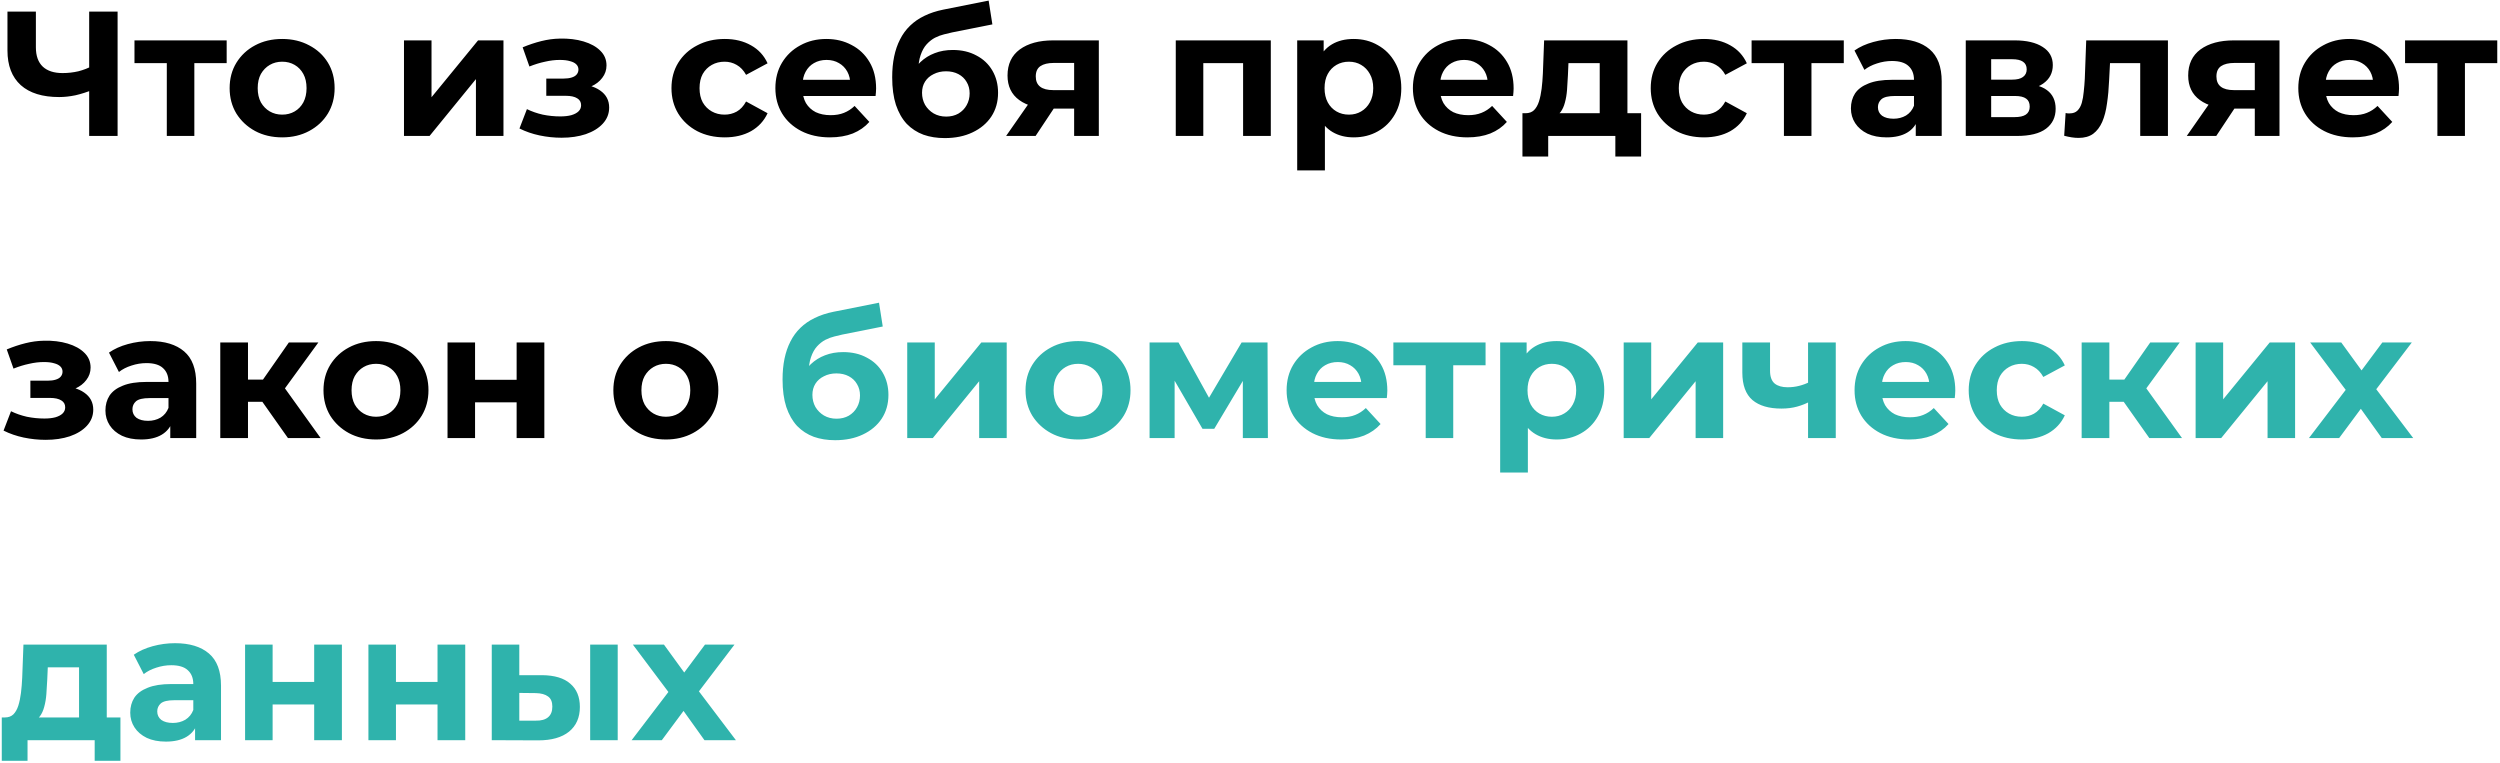
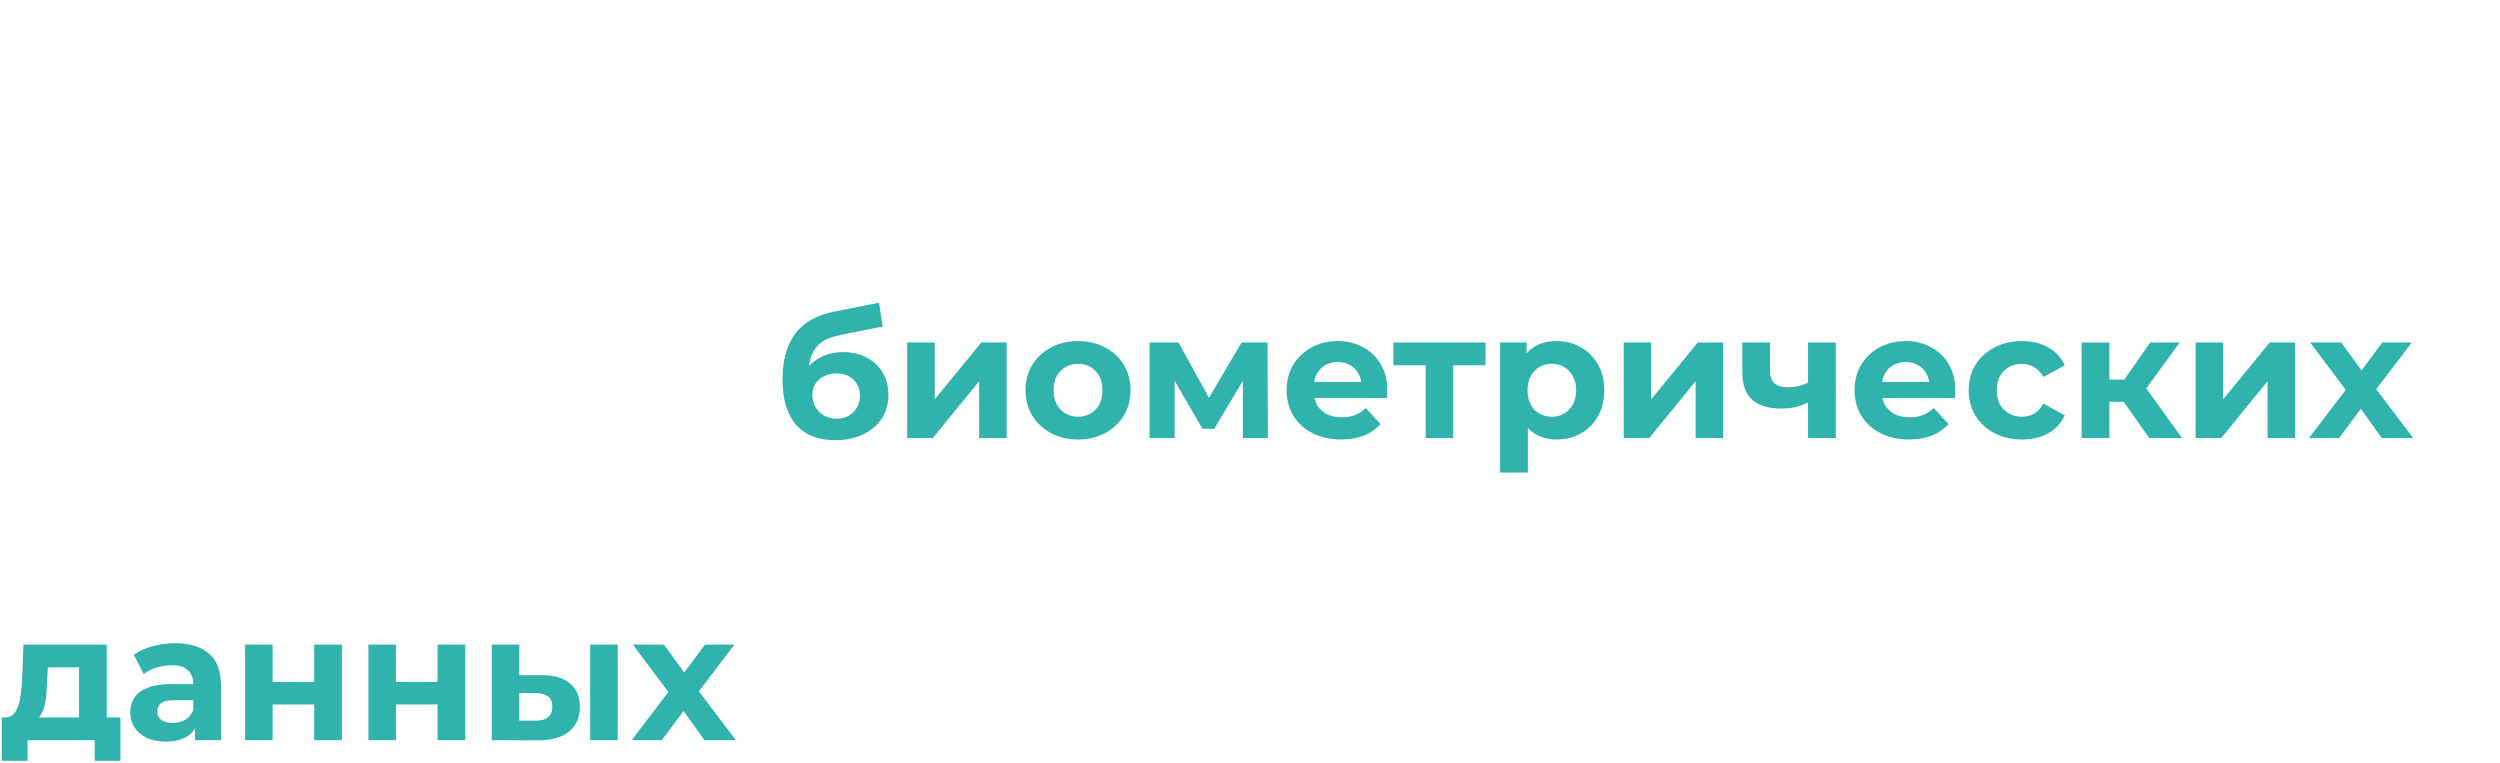
<svg xmlns="http://www.w3.org/2000/svg" width="662" height="202" viewBox="0 0 662 202" fill="none">
-   <path d="M24.695 23.723C23.064 24.382 21.497 24.883 19.991 25.228C18.486 25.542 17.044 25.699 15.664 25.699C11.242 25.699 7.855 24.648 5.503 22.547C3.152 20.415 1.976 17.357 1.976 13.375V3.073H9.502V12.528C9.502 14.786 10.113 16.495 11.336 17.655C12.559 18.784 14.3 19.349 16.558 19.349C18 19.349 19.395 19.192 20.744 18.878C22.092 18.533 23.347 18.047 24.507 17.42L24.695 23.723ZM23.613 36V3.073H31.139V36H23.613ZM44.17 36V15.021L45.816 16.714H35.609V10.693H60.022V16.714H49.815L51.461 15.021V36H44.17ZM74.731 36.376C72.034 36.376 69.635 35.812 67.534 34.683C65.464 33.554 63.818 32.017 62.595 30.073C61.403 28.098 60.807 25.855 60.807 23.347C60.807 20.807 61.403 18.564 62.595 16.62C63.818 14.645 65.464 13.108 67.534 12.011C69.635 10.882 72.034 10.317 74.731 10.317C77.396 10.317 79.779 10.882 81.88 12.011C83.981 13.108 85.628 14.629 86.819 16.573C88.011 18.517 88.607 20.775 88.607 23.347C88.607 25.855 88.011 28.098 86.819 30.073C85.628 32.017 83.981 33.554 81.88 34.683C79.779 35.812 77.396 36.376 74.731 36.376ZM74.731 30.355C75.954 30.355 77.051 30.073 78.023 29.509C78.995 28.944 79.764 28.145 80.328 27.11C80.892 26.044 81.175 24.789 81.175 23.347C81.175 21.873 80.892 20.619 80.328 19.584C79.764 18.549 78.995 17.749 78.023 17.185C77.051 16.62 75.954 16.338 74.731 16.338C73.507 16.338 72.41 16.62 71.438 17.185C70.466 17.749 69.682 18.549 69.086 19.584C68.522 20.619 68.239 21.873 68.239 23.347C68.239 24.789 68.522 26.044 69.086 27.11C69.682 28.145 70.466 28.944 71.438 29.509C72.41 30.073 73.507 30.355 74.731 30.355ZM106.975 36V10.693H114.266V25.746L126.59 10.693H133.317V36H126.026V20.948L113.749 36H106.975ZM148.702 36.47C146.758 36.47 144.813 36.267 142.869 35.859C140.956 35.451 139.184 34.84 137.554 34.024L139.529 28.897C140.815 29.524 142.211 30.011 143.716 30.355C145.252 30.669 146.805 30.826 148.373 30.826C149.501 30.826 150.474 30.716 151.289 30.497C152.136 30.246 152.778 29.901 153.217 29.462C153.657 29.023 153.876 28.49 153.876 27.862C153.876 27.047 153.531 26.436 152.841 26.028C152.151 25.589 151.148 25.369 149.831 25.369H144.657V20.807H149.219C150.066 20.807 150.787 20.713 151.383 20.524C151.979 20.336 152.418 20.07 152.7 19.725C153.014 19.349 153.17 18.909 153.17 18.408C153.17 17.875 152.982 17.42 152.606 17.044C152.23 16.667 151.681 16.385 150.96 16.197C150.238 15.977 149.329 15.868 148.231 15.868C146.977 15.868 145.676 16.024 144.327 16.338C142.979 16.62 141.599 17.044 140.188 17.608L138.4 12.528C140.062 11.838 141.709 11.289 143.339 10.882C144.97 10.474 146.585 10.254 148.184 10.223C150.536 10.16 152.653 10.411 154.535 10.976C156.416 11.54 157.89 12.355 158.956 13.422C160.054 14.488 160.602 15.789 160.602 17.326C160.602 18.549 160.226 19.646 159.474 20.619C158.752 21.591 157.749 22.359 156.463 22.923C155.177 23.456 153.735 23.723 152.136 23.723L152.324 22.265C155.115 22.265 157.31 22.829 158.909 23.958C160.508 25.056 161.308 26.561 161.308 28.474C161.308 30.105 160.744 31.531 159.615 32.754C158.517 33.946 157.012 34.871 155.099 35.53C153.217 36.157 151.085 36.47 148.702 36.47ZM191.917 36.376C189.189 36.376 186.759 35.828 184.626 34.73C182.494 33.601 180.816 32.049 179.593 30.073C178.401 28.098 177.806 25.855 177.806 23.347C177.806 20.807 178.401 18.564 179.593 16.62C180.816 14.645 182.494 13.108 184.626 12.011C186.759 10.882 189.189 10.317 191.917 10.317C194.583 10.317 196.903 10.882 198.879 12.011C200.854 13.108 202.313 14.692 203.253 16.761L197.562 19.819C196.903 18.627 196.072 17.749 195.069 17.185C194.097 16.62 193.03 16.338 191.87 16.338C190.616 16.338 189.487 16.62 188.483 17.185C187.48 17.749 186.68 18.549 186.084 19.584C185.52 20.619 185.238 21.873 185.238 23.347C185.238 24.821 185.52 26.075 186.084 27.11C186.68 28.145 187.48 28.944 188.483 29.509C189.487 30.073 190.616 30.355 191.87 30.355C193.03 30.355 194.097 30.089 195.069 29.556C196.072 28.991 196.903 28.098 197.562 26.875L203.253 29.979C202.313 32.017 200.854 33.601 198.879 34.73C196.903 35.828 194.583 36.376 191.917 36.376ZM219.762 36.376C216.877 36.376 214.337 35.812 212.142 34.683C209.978 33.554 208.3 32.017 207.109 30.073C205.917 28.098 205.321 25.855 205.321 23.347C205.321 20.807 205.901 18.564 207.062 16.62C208.253 14.645 209.868 13.108 211.907 12.011C213.945 10.882 216.25 10.317 218.821 10.317C221.298 10.317 223.525 10.85 225.501 11.916C227.508 12.951 229.091 14.457 230.251 16.432C231.412 18.376 231.992 20.713 231.992 23.441C231.992 23.723 231.976 24.052 231.945 24.429C231.913 24.773 231.882 25.103 231.851 25.416H211.295V21.136H227.994L225.171 22.406C225.171 21.089 224.905 19.944 224.372 18.972C223.839 18 223.102 17.247 222.161 16.714C221.22 16.15 220.123 15.868 218.868 15.868C217.614 15.868 216.501 16.15 215.528 16.714C214.588 17.247 213.851 18.016 213.318 19.019C212.785 19.991 212.518 21.152 212.518 22.5V23.629C212.518 25.009 212.816 26.232 213.412 27.298C214.039 28.333 214.901 29.132 215.999 29.697C217.128 30.23 218.445 30.497 219.95 30.497C221.298 30.497 222.474 30.293 223.478 29.885C224.513 29.477 225.454 28.866 226.3 28.05L230.204 32.284C229.044 33.601 227.586 34.62 225.83 35.342C224.074 36.031 222.051 36.376 219.762 36.376ZM250.176 36.565C248.106 36.565 246.225 36.267 244.531 35.671C242.838 35.044 241.364 34.087 240.11 32.801C238.887 31.484 237.93 29.807 237.24 27.768C236.582 25.73 236.252 23.3 236.252 20.477C236.252 18.47 236.425 16.636 236.77 14.974C237.115 13.312 237.632 11.807 238.322 10.458C239.012 9.078 239.89 7.871 240.956 6.836C242.054 5.77 243.324 4.892 244.766 4.202C246.24 3.481 247.902 2.932 249.752 2.556L261.794 0.157L262.782 6.46L252.151 8.577C251.524 8.702 250.803 8.875 249.988 9.094C249.204 9.282 248.404 9.58 247.589 9.988C246.805 10.396 246.068 10.976 245.378 11.728C244.719 12.45 244.186 13.406 243.779 14.598C243.371 15.758 243.167 17.2 243.167 18.925C243.167 19.458 243.183 19.866 243.214 20.148C243.277 20.43 243.324 20.728 243.355 21.042C243.418 21.355 243.449 21.841 243.449 22.5L241.097 20.195C241.787 18.721 242.665 17.467 243.732 16.432C244.829 15.397 246.083 14.613 247.495 14.08C248.937 13.516 250.536 13.233 252.293 13.233C254.676 13.233 256.761 13.72 258.549 14.692C260.367 15.632 261.779 16.965 262.782 18.69C263.786 20.415 264.287 22.375 264.287 24.57C264.287 26.953 263.691 29.054 262.5 30.873C261.308 32.66 259.646 34.056 257.514 35.059C255.413 36.063 252.967 36.565 250.176 36.565ZM250.552 30.873C251.775 30.873 252.857 30.606 253.798 30.073C254.739 29.509 255.46 28.772 255.961 27.862C256.495 26.922 256.761 25.871 256.761 24.711C256.761 23.582 256.495 22.578 255.961 21.7C255.46 20.822 254.739 20.132 253.798 19.631C252.857 19.129 251.759 18.878 250.505 18.878C249.282 18.878 248.185 19.129 247.212 19.631C246.24 20.101 245.488 20.76 244.955 21.606C244.421 22.453 244.155 23.441 244.155 24.57C244.155 25.73 244.421 26.796 244.955 27.768C245.519 28.709 246.272 29.462 247.212 30.026C248.185 30.591 249.298 30.873 250.552 30.873ZM284.431 36V27.58L285.466 28.756H278.458C274.82 28.756 271.966 28.003 269.897 26.498C267.827 24.993 266.792 22.829 266.792 20.007C266.792 16.997 267.874 14.692 270.038 13.092C272.233 11.493 275.181 10.693 278.881 10.693H290.97V36H284.431ZM266.416 36L273.142 26.357H280.621L274.224 36H266.416ZM284.431 25.322V14.786L285.466 16.667H279.022C277.517 16.667 276.341 16.95 275.494 17.514C274.679 18.078 274.271 18.988 274.271 20.242C274.271 22.657 275.823 23.864 278.928 23.864H285.466L284.431 25.322ZM311.344 36V10.693H336.509V36H329.171V15.068L330.817 16.714H316.988L318.634 15.068V36H311.344ZM358.456 36.376C356.323 36.376 354.457 35.906 352.858 34.965C351.259 34.024 350.004 32.598 349.095 30.685C348.217 28.74 347.778 26.294 347.778 23.347C347.778 20.368 348.201 17.922 349.048 16.009C349.895 14.096 351.118 12.669 352.717 11.728C354.316 10.787 356.229 10.317 358.456 10.317C360.839 10.317 362.971 10.866 364.853 11.963C366.766 13.03 368.271 14.535 369.368 16.479C370.497 18.423 371.062 20.713 371.062 23.347C371.062 26.012 370.497 28.317 369.368 30.261C368.271 32.206 366.766 33.711 364.853 34.777C362.971 35.843 360.839 36.376 358.456 36.376ZM343.497 45.125V10.693H350.506V15.868L350.365 23.394L350.835 30.873V45.125H343.497ZM357.186 30.355C358.409 30.355 359.49 30.073 360.431 29.509C361.403 28.944 362.172 28.145 362.736 27.11C363.332 26.044 363.63 24.789 363.63 23.347C363.63 21.873 363.332 20.619 362.736 19.584C362.172 18.549 361.403 17.749 360.431 17.185C359.49 16.62 358.409 16.338 357.186 16.338C355.963 16.338 354.865 16.62 353.893 17.185C352.921 17.749 352.152 18.549 351.588 19.584C351.024 20.619 350.741 21.873 350.741 23.347C350.741 24.789 351.024 26.044 351.588 27.11C352.152 28.145 352.921 28.944 353.893 29.509C354.865 30.073 355.963 30.355 357.186 30.355ZM388.576 36.376C385.691 36.376 383.151 35.812 380.956 34.683C378.792 33.554 377.114 32.017 375.923 30.073C374.731 28.098 374.135 25.855 374.135 23.347C374.135 20.807 374.715 18.564 375.876 16.62C377.067 14.645 378.682 13.108 380.72 12.011C382.759 10.882 385.064 10.317 387.635 10.317C390.112 10.317 392.339 10.85 394.315 11.916C396.321 12.951 397.905 14.457 399.065 16.432C400.226 18.376 400.806 20.713 400.806 23.441C400.806 23.723 400.79 24.052 400.759 24.429C400.727 24.773 400.696 25.103 400.665 25.416H380.109V21.136H396.808L393.985 22.406C393.985 21.089 393.719 19.944 393.186 18.972C392.653 18 391.916 17.247 390.975 16.714C390.034 16.15 388.936 15.868 387.682 15.868C386.428 15.868 385.315 16.15 384.342 16.714C383.402 17.247 382.665 18.016 382.132 19.019C381.599 19.991 381.332 21.152 381.332 22.5V23.629C381.332 25.009 381.63 26.232 382.226 27.298C382.853 28.333 383.715 29.132 384.813 29.697C385.942 30.23 387.259 30.497 388.764 30.497C390.112 30.497 391.288 30.293 392.292 29.885C393.327 29.477 394.267 28.866 395.114 28.05L399.018 32.284C397.858 33.601 396.4 34.62 394.644 35.342C392.888 36.031 390.865 36.376 388.576 36.376ZM423.605 32.707V16.714H415.326L415.185 19.96C415.122 21.308 415.044 22.594 414.95 23.817C414.856 25.04 414.668 26.153 414.386 27.157C414.135 28.129 413.758 28.96 413.257 29.65C412.755 30.308 412.081 30.763 411.234 31.014L403.99 29.979C404.899 29.979 405.636 29.713 406.201 29.18C406.765 28.615 407.204 27.847 407.518 26.875C407.832 25.871 408.067 24.742 408.224 23.488C408.38 22.202 408.49 20.854 408.553 19.442L408.882 10.693H430.943V32.707H423.605ZM403.143 41.456V29.979H434.565V41.456H427.744V36H409.964V41.456H403.143ZM451.225 36.376C448.496 36.376 446.066 35.828 443.934 34.73C441.801 33.601 440.124 32.049 438.901 30.073C437.709 28.098 437.113 25.855 437.113 23.347C437.113 20.807 437.709 18.564 438.901 16.62C440.124 14.645 441.801 13.108 443.934 12.011C446.066 10.882 448.496 10.317 451.225 10.317C453.89 10.317 456.211 10.882 458.186 12.011C460.162 13.108 461.62 14.692 462.561 16.761L456.869 19.819C456.211 18.627 455.38 17.749 454.376 17.185C453.404 16.62 452.338 16.338 451.178 16.338C449.923 16.338 448.794 16.62 447.791 17.185C446.787 17.749 445.988 18.549 445.392 19.584C444.827 20.619 444.545 21.873 444.545 23.347C444.545 24.821 444.827 26.075 445.392 27.11C445.988 28.145 446.787 28.944 447.791 29.509C448.794 30.073 449.923 30.355 451.178 30.355C452.338 30.355 453.404 30.089 454.376 29.556C455.38 28.991 456.211 28.098 456.869 26.875L462.561 29.979C461.62 32.017 460.162 33.601 458.186 34.73C456.211 35.828 453.89 36.376 451.225 36.376ZM472.383 36V15.021L474.03 16.714H463.822V10.693H488.235V16.714H478.028L479.674 15.021V36H472.383ZM507.293 36V31.061L506.823 29.979V21.136C506.823 19.568 506.337 18.345 505.364 17.467C504.424 16.589 502.965 16.15 500.99 16.15C499.641 16.15 498.309 16.369 496.992 16.808C495.706 17.216 494.608 17.78 493.699 18.502L491.065 13.375C492.445 12.402 494.107 11.65 496.051 11.117C497.995 10.584 499.971 10.317 501.978 10.317C505.835 10.317 508.83 11.226 510.962 13.045C513.094 14.864 514.161 17.702 514.161 21.559V36H507.293ZM499.579 36.376C497.603 36.376 495.91 36.047 494.499 35.389C493.087 34.699 492.006 33.773 491.253 32.613C490.5 31.453 490.124 30.152 490.124 28.709C490.124 27.204 490.485 25.887 491.206 24.758C491.959 23.629 493.135 22.751 494.734 22.124C496.333 21.465 498.418 21.136 500.99 21.136H507.716V25.416H501.79C500.065 25.416 498.873 25.699 498.215 26.263C497.587 26.828 497.274 27.533 497.274 28.38C497.274 29.321 497.634 30.073 498.356 30.638C499.108 31.171 500.128 31.437 501.413 31.437C502.636 31.437 503.734 31.155 504.706 30.591C505.678 29.995 506.384 29.132 506.823 28.003L507.952 31.39C507.418 33.021 506.446 34.26 505.035 35.106C503.624 35.953 501.805 36.376 499.579 36.376ZM520.535 36V10.693H533.471C536.638 10.693 539.115 11.274 540.903 12.434C542.69 13.563 543.584 15.162 543.584 17.232C543.584 19.301 542.737 20.932 541.044 22.124C539.382 23.284 537.171 23.864 534.411 23.864L535.164 22.171C538.237 22.171 540.526 22.735 542.031 23.864C543.568 24.993 544.336 26.639 544.336 28.803C544.336 31.03 543.49 32.786 541.796 34.071C540.103 35.357 537.516 36 534.035 36H520.535ZM527.261 31.014H533.423C534.772 31.014 535.775 30.794 536.434 30.355C537.124 29.885 537.469 29.18 537.469 28.239C537.469 27.267 537.155 26.561 536.528 26.122C535.901 25.652 534.913 25.416 533.565 25.416H527.261V31.014ZM527.261 21.089H532.812C534.098 21.089 535.054 20.854 535.681 20.383C536.34 19.913 536.669 19.239 536.669 18.361C536.669 17.451 536.34 16.777 535.681 16.338C535.054 15.899 534.098 15.68 532.812 15.68H527.261V21.089ZM546.598 35.953L546.974 29.932C547.162 29.963 547.35 29.995 547.538 30.026C547.726 30.026 547.899 30.026 548.056 30.026C548.934 30.026 549.624 29.775 550.125 29.273C550.627 28.772 551.003 28.098 551.254 27.251C551.505 26.373 551.678 25.385 551.772 24.288C551.897 23.19 551.991 22.045 552.054 20.854L552.43 10.693H574.068V36H566.73V14.927L568.376 16.714H557.275L558.827 14.833L558.498 21.183C558.404 23.441 558.216 25.511 557.934 27.392C557.683 29.273 557.26 30.904 556.664 32.284C556.068 33.632 555.268 34.683 554.265 35.435C553.261 36.157 551.976 36.517 550.408 36.517C549.843 36.517 549.247 36.47 548.62 36.376C547.993 36.282 547.319 36.141 546.598 35.953ZM597.07 36V27.58L598.105 28.756H591.096C587.459 28.756 584.605 28.003 582.535 26.498C580.466 24.993 579.431 22.829 579.431 20.007C579.431 16.997 580.513 14.692 582.677 13.092C584.872 11.493 587.819 10.693 591.52 10.693H603.609V36H597.07ZM579.055 36L585.781 26.357H593.26L586.863 36H579.055ZM597.07 25.322V14.786L598.105 16.667H591.661C590.156 16.667 588.98 16.95 588.133 17.514C587.318 18.078 586.91 18.988 586.91 20.242C586.91 22.657 588.462 23.864 591.567 23.864H598.105L597.07 25.322ZM623.032 36.376C620.147 36.376 617.607 35.812 615.412 34.683C613.248 33.554 611.57 32.017 610.379 30.073C609.187 28.098 608.591 25.855 608.591 23.347C608.591 20.807 609.171 18.564 610.332 16.62C611.523 14.645 613.138 13.108 615.177 12.011C617.215 10.882 619.52 10.317 622.091 10.317C624.569 10.317 626.795 10.85 628.771 11.916C630.778 12.951 632.361 14.457 633.522 16.432C634.682 18.376 635.262 20.713 635.262 23.441C635.262 23.723 635.246 24.052 635.215 24.429C635.184 24.773 635.152 25.103 635.121 25.416H614.565V21.136H631.264L628.441 22.406C628.441 21.089 628.175 19.944 627.642 18.972C627.109 18 626.372 17.247 625.431 16.714C624.49 16.15 623.393 15.868 622.138 15.868C620.884 15.868 619.771 16.15 618.799 16.714C617.858 17.247 617.121 18.016 616.588 19.019C616.055 19.991 615.788 21.152 615.788 22.5V23.629C615.788 25.009 616.086 26.232 616.682 27.298C617.309 28.333 618.171 29.132 619.269 29.697C620.398 30.23 621.715 30.497 623.22 30.497C624.569 30.497 625.745 30.293 626.748 29.885C627.783 29.477 628.724 28.866 629.57 28.05L633.475 32.284C632.314 33.601 630.856 34.62 629.1 35.342C627.344 36.031 625.321 36.376 623.032 36.376ZM645.423 36V15.021L647.07 16.714H636.862V10.693H661.275V16.714H651.068L652.714 15.021V36H645.423ZM12.089 116.47C10.145 116.47 8.2 116.267 6.256 115.859C4.343 115.451 2.571 114.84 0.941 114.024L2.916 108.897C4.202 109.524 5.598 110.01 7.103 110.355C8.639 110.669 10.192 110.826 11.76 110.826C12.889 110.826 13.861 110.716 14.676 110.497C15.523 110.246 16.166 109.901 16.605 109.462C17.044 109.023 17.263 108.49 17.263 107.862C17.263 107.047 16.918 106.436 16.228 106.028C15.538 105.589 14.535 105.369 13.218 105.369H8.044V100.807H12.606C13.453 100.807 14.174 100.713 14.77 100.524C15.366 100.336 15.805 100.07 16.087 99.725C16.401 99.349 16.558 98.909 16.558 98.408C16.558 97.875 16.369 97.42 15.993 97.044C15.617 96.667 15.068 96.385 14.347 96.197C13.625 95.977 12.716 95.868 11.618 95.868C10.364 95.868 9.063 96.024 7.714 96.338C6.366 96.62 4.986 97.044 3.575 97.608L1.787 92.528C3.449 91.838 5.096 91.289 6.726 90.882C8.357 90.474 9.972 90.254 11.571 90.223C13.923 90.16 16.04 90.411 17.922 90.976C19.803 91.54 21.277 92.355 22.343 93.422C23.441 94.488 23.989 95.789 23.989 97.326C23.989 98.549 23.613 99.646 22.861 100.618C22.139 101.591 21.136 102.359 19.85 102.923C18.564 103.456 17.122 103.723 15.523 103.723L15.711 102.265C18.502 102.265 20.697 102.829 22.296 103.958C23.895 105.056 24.695 106.561 24.695 108.474C24.695 110.105 24.131 111.531 23.002 112.754C21.904 113.946 20.399 114.871 18.486 115.53C16.605 116.157 14.472 116.47 12.089 116.47ZM45.087 116V111.061L44.617 109.979V101.136C44.617 99.568 44.131 98.345 43.159 97.467C42.218 96.589 40.76 96.15 38.784 96.15C37.436 96.15 36.103 96.369 34.786 96.808C33.5 97.216 32.403 97.781 31.493 98.502L28.859 93.375C30.239 92.403 31.901 91.65 33.845 91.117C35.789 90.584 37.765 90.317 39.772 90.317C43.629 90.317 46.624 91.227 48.756 93.045C50.889 94.864 51.955 97.702 51.955 101.559V116H45.087ZM37.373 116.376C35.397 116.376 33.704 116.047 32.293 115.389C30.882 114.699 29.8 113.774 29.047 112.613C28.295 111.453 27.918 110.152 27.918 108.709C27.918 107.204 28.279 105.887 29 104.758C29.753 103.629 30.929 102.751 32.528 102.124C34.127 101.465 36.213 101.136 38.784 101.136H45.511V105.416H39.584C37.859 105.416 36.667 105.699 36.009 106.263C35.382 106.828 35.068 107.533 35.068 108.38C35.068 109.321 35.429 110.073 36.15 110.638C36.903 111.171 37.922 111.437 39.208 111.437C40.431 111.437 41.528 111.155 42.5 110.591C43.472 109.995 44.178 109.132 44.617 108.004L45.746 111.39C45.213 113.021 44.241 114.26 42.829 115.106C41.418 115.953 39.599 116.376 37.373 116.376ZM76.251 116L67.784 104.005L73.758 100.477L84.906 116H76.251ZM58.329 116V90.693H65.667V116H58.329ZM63.504 106.404V100.524H72.347V106.404H63.504ZM74.463 104.193L67.596 103.441L76.486 90.693H84.294L74.463 104.193ZM99.582 116.376C96.885 116.376 94.486 115.812 92.385 114.683C90.315 113.554 88.669 112.017 87.446 110.073C86.254 108.098 85.659 105.855 85.659 103.347C85.659 100.807 86.254 98.564 87.446 96.62C88.669 94.645 90.315 93.108 92.385 92.01C94.486 90.882 96.885 90.317 99.582 90.317C102.247 90.317 104.631 90.882 106.732 92.01C108.833 93.108 110.479 94.629 111.671 96.573C112.862 98.517 113.458 100.775 113.458 103.347C113.458 105.855 112.862 108.098 111.671 110.073C110.479 112.017 108.833 113.554 106.732 114.683C104.631 115.812 102.247 116.376 99.582 116.376ZM99.582 110.355C100.805 110.355 101.902 110.073 102.874 109.509C103.847 108.944 104.615 108.145 105.179 107.11C105.744 106.044 106.026 104.789 106.026 103.347C106.026 101.873 105.744 100.618 105.179 99.584C104.615 98.549 103.847 97.749 102.874 97.185C101.902 96.62 100.805 96.338 99.582 96.338C98.359 96.338 97.261 96.62 96.289 97.185C95.317 97.749 94.533 98.549 93.937 99.584C93.373 100.618 93.091 101.873 93.091 103.347C93.091 104.789 93.373 106.044 93.937 107.11C94.533 108.145 95.317 108.944 96.289 109.509C97.261 110.073 98.359 110.355 99.582 110.355ZM118.505 116V90.693H125.796V100.571H136.803V90.693H144.141V116H136.803V106.545H125.796V116H118.505ZM176.34 116.376C173.644 116.376 171.245 115.812 169.144 114.683C167.074 113.554 165.428 112.017 164.205 110.073C163.013 108.098 162.417 105.855 162.417 103.347C162.417 100.807 163.013 98.564 164.205 96.62C165.428 94.645 167.074 93.108 169.144 92.01C171.245 90.882 173.644 90.317 176.34 90.317C179.006 90.317 181.389 90.882 183.49 92.01C185.591 93.108 187.238 94.629 188.429 96.573C189.621 98.517 190.217 100.775 190.217 103.347C190.217 105.855 189.621 108.098 188.429 110.073C187.238 112.017 185.591 113.554 183.49 114.683C181.389 115.812 179.006 116.376 176.34 116.376ZM176.34 110.355C177.563 110.355 178.661 110.073 179.633 109.509C180.605 108.944 181.374 108.145 181.938 107.11C182.502 106.044 182.785 104.789 182.785 103.347C182.785 101.873 182.502 100.618 181.938 99.584C181.374 98.549 180.605 97.749 179.633 97.185C178.661 96.62 177.563 96.338 176.34 96.338C175.117 96.338 174.02 96.62 173.048 97.185C172.076 97.749 171.292 98.549 170.696 99.584C170.131 100.618 169.849 101.873 169.849 103.347C169.849 104.789 170.131 106.044 170.696 107.11C171.292 108.145 172.076 108.944 173.048 109.509C174.02 110.073 175.117 110.355 176.34 110.355Z" fill="black" />
  <path d="M221.144 116.564C219.075 116.564 217.193 116.267 215.5 115.671C213.806 115.044 212.333 114.087 211.078 112.801C209.855 111.484 208.899 109.807 208.209 107.768C207.55 105.73 207.221 103.3 207.221 100.477C207.221 98.47 207.394 96.636 207.738 94.974C208.083 93.312 208.601 91.807 209.291 90.458C209.981 89.078 210.859 87.871 211.925 86.836C213.022 85.77 214.292 84.892 215.735 84.202C217.209 83.481 218.871 82.932 220.721 82.556L232.763 80.157L233.751 86.46L223.12 88.577C222.493 88.702 221.772 88.875 220.956 89.094C220.172 89.282 219.373 89.58 218.557 89.988C217.773 90.395 217.036 90.976 216.346 91.728C215.688 92.45 215.155 93.406 214.747 94.598C214.34 95.758 214.136 97.2 214.136 98.925C214.136 99.458 214.151 99.866 214.183 100.148C214.245 100.43 214.292 100.728 214.324 101.042C214.387 101.355 214.418 101.841 214.418 102.5L212.066 100.195C212.756 98.721 213.634 97.467 214.7 96.432C215.798 95.397 217.052 94.613 218.463 94.08C219.906 93.516 221.505 93.234 223.261 93.234C225.644 93.234 227.73 93.72 229.517 94.692C231.336 95.632 232.747 96.965 233.751 98.69C234.754 100.415 235.256 102.375 235.256 104.57C235.256 106.953 234.66 109.054 233.468 110.873C232.277 112.66 230.615 114.056 228.482 115.059C226.381 116.063 223.935 116.564 221.144 116.564ZM221.521 110.873C222.744 110.873 223.826 110.606 224.766 110.073C225.707 109.509 226.428 108.772 226.93 107.862C227.463 106.922 227.73 105.871 227.73 104.711C227.73 103.582 227.463 102.578 226.93 101.7C226.428 100.822 225.707 100.132 224.766 99.631C223.826 99.129 222.728 98.878 221.474 98.878C220.251 98.878 219.153 99.129 218.181 99.631C217.209 100.101 216.456 100.76 215.923 101.606C215.39 102.453 215.123 103.441 215.123 104.57C215.123 105.73 215.39 106.796 215.923 107.768C216.488 108.709 217.24 109.462 218.181 110.026C219.153 110.591 220.266 110.873 221.521 110.873ZM240.235 116V90.693H247.526V105.746L259.85 90.693H266.576V116H259.285V100.948L247.008 116H240.235ZM285.484 116.376C282.787 116.376 280.388 115.812 278.287 114.683C276.217 113.554 274.571 112.017 273.348 110.073C272.156 108.098 271.561 105.855 271.561 103.347C271.561 100.807 272.156 98.564 273.348 96.62C274.571 94.645 276.217 93.108 278.287 92.01C280.388 90.882 282.787 90.317 285.484 90.317C288.149 90.317 290.533 90.882 292.634 92.01C294.735 93.108 296.381 94.629 297.573 96.573C298.764 98.517 299.36 100.775 299.36 103.347C299.36 105.855 298.764 108.098 297.573 110.073C296.381 112.017 294.735 113.554 292.634 114.683C290.533 115.812 288.149 116.376 285.484 116.376ZM285.484 110.355C286.707 110.355 287.804 110.073 288.777 109.509C289.749 108.944 290.517 108.145 291.081 107.11C291.646 106.044 291.928 104.789 291.928 103.347C291.928 101.873 291.646 100.618 291.081 99.584C290.517 98.549 289.749 97.749 288.777 97.185C287.804 96.62 286.707 96.338 285.484 96.338C284.261 96.338 283.163 96.62 282.191 97.185C281.219 97.749 280.435 98.549 279.839 99.584C279.275 100.618 278.993 101.873 278.993 103.347C278.993 104.789 279.275 106.044 279.839 107.11C280.435 108.145 281.219 108.944 282.191 109.509C283.163 110.073 284.261 110.355 285.484 110.355ZM304.407 116V90.693H312.074L321.623 108.004H318.566L328.773 90.693H335.641L335.735 116H329.102V98.219L330.231 98.972L321.529 113.554H318.425L309.675 98.455L311.04 98.126V116H304.407ZM355.135 116.376C352.25 116.376 349.71 115.812 347.514 114.683C345.351 113.554 343.673 112.017 342.481 110.073C341.29 108.098 340.694 105.855 340.694 103.347C340.694 100.807 341.274 98.564 342.434 96.62C343.626 94.645 345.241 93.108 347.279 92.01C349.318 90.882 351.622 90.317 354.194 90.317C356.671 90.317 358.898 90.85 360.873 91.916C362.88 92.951 364.464 94.457 365.624 96.432C366.784 98.376 367.365 100.713 367.365 103.441C367.365 103.723 367.349 104.052 367.318 104.429C367.286 104.774 367.255 105.103 367.223 105.416H346.668V101.136H363.366L360.544 102.406C360.544 101.089 360.277 99.944 359.744 98.972C359.211 98 358.474 97.247 357.534 96.714C356.593 96.15 355.495 95.868 354.241 95.868C352.987 95.868 351.873 96.15 350.901 96.714C349.96 97.247 349.224 98.016 348.69 99.019C348.157 99.991 347.891 101.152 347.891 102.5V103.629C347.891 105.009 348.189 106.232 348.784 107.298C349.412 108.333 350.274 109.132 351.372 109.697C352.501 110.23 353.818 110.497 355.323 110.497C356.671 110.497 357.847 110.293 358.851 109.885C359.886 109.477 360.826 108.866 361.673 108.051L365.577 112.284C364.417 113.601 362.959 114.62 361.203 115.341C359.446 116.031 357.424 116.376 355.135 116.376ZM377.526 116V95.021L379.172 96.714H368.965V90.693H393.378V96.714H383.171L384.817 95.021V116H377.526ZM412.2 116.376C410.068 116.376 408.202 115.906 406.603 114.965C405.004 114.024 403.749 112.598 402.84 110.685C401.962 108.74 401.523 106.294 401.523 103.347C401.523 100.368 401.946 97.922 402.793 96.009C403.64 94.096 404.862 92.669 406.462 91.728C408.061 90.787 409.974 90.317 412.2 90.317C414.584 90.317 416.716 90.866 418.598 91.963C420.511 93.03 422.016 94.535 423.113 96.479C424.242 98.423 424.807 100.713 424.807 103.347C424.807 106.012 424.242 108.317 423.113 110.261C422.016 112.206 420.511 113.711 418.598 114.777C416.716 115.843 414.584 116.376 412.2 116.376ZM397.242 125.125V90.693H404.251V95.868L404.11 103.394L404.58 110.873V125.125H397.242ZM410.93 110.355C412.153 110.355 413.235 110.073 414.176 109.509C415.148 108.944 415.916 108.145 416.481 107.11C417.077 106.044 417.375 104.789 417.375 103.347C417.375 101.873 417.077 100.618 416.481 99.584C415.916 98.549 415.148 97.749 414.176 97.185C413.235 96.62 412.153 96.338 410.93 96.338C409.707 96.338 408.61 96.62 407.638 97.185C406.666 97.749 405.897 98.549 405.333 99.584C404.768 100.618 404.486 101.873 404.486 103.347C404.486 104.789 404.768 106.044 405.333 107.11C405.897 108.145 406.666 108.944 407.638 109.509C408.61 110.073 409.707 110.355 410.93 110.355ZM429.95 116V90.693H437.241V105.746L449.565 90.693H456.291V116H449V100.948L436.723 116H429.95ZM479.291 106.31C478.256 106.875 477.111 107.329 475.857 107.674C474.603 108.019 473.223 108.192 471.718 108.192C468.394 108.192 465.838 107.439 464.051 105.934C462.263 104.397 461.369 101.967 461.369 98.643V90.693H468.707V98.172C468.707 99.74 469.115 100.869 469.93 101.559C470.746 102.218 471.89 102.547 473.364 102.547C474.43 102.547 475.449 102.422 476.422 102.171C477.425 101.92 478.382 101.559 479.291 101.089V106.31ZM478.774 116V90.693H486.111V116H478.774ZM505.528 116.376C502.643 116.376 500.103 115.812 497.908 114.683C495.744 113.554 494.067 112.017 492.875 110.073C491.683 108.098 491.088 105.855 491.088 103.347C491.088 100.807 491.668 98.564 492.828 96.62C494.02 94.645 495.635 93.108 497.673 92.01C499.711 90.882 502.016 90.317 504.588 90.317C507.065 90.317 509.291 90.85 511.267 91.916C513.274 92.951 514.858 94.457 516.018 96.432C517.178 98.376 517.758 100.713 517.758 103.441C517.758 103.723 517.743 104.052 517.711 104.429C517.68 104.774 517.649 105.103 517.617 105.416H497.061V101.136H513.76L510.938 102.406C510.938 101.089 510.671 99.944 510.138 98.972C509.605 98 508.868 97.247 507.927 96.714C506.987 96.15 505.889 95.868 504.635 95.868C503.38 95.868 502.267 96.15 501.295 96.714C500.354 97.247 499.617 98.016 499.084 99.019C498.551 99.991 498.284 101.152 498.284 102.5V103.629C498.284 105.009 498.582 106.232 499.178 107.298C499.805 108.333 500.668 109.132 501.765 109.697C502.894 110.23 504.211 110.497 505.717 110.497C507.065 110.497 508.241 110.293 509.244 109.885C510.279 109.477 511.22 108.866 512.067 108.051L515.971 112.284C514.811 113.601 513.352 114.62 511.596 115.341C509.84 116.031 507.818 116.376 505.528 116.376ZM535.425 116.376C532.697 116.376 530.266 115.828 528.134 114.73C526.001 113.601 524.324 112.049 523.101 110.073C521.909 108.098 521.313 105.855 521.313 103.347C521.313 100.807 521.909 98.564 523.101 96.62C524.324 94.645 526.001 93.108 528.134 92.01C530.266 90.882 532.697 90.317 535.425 90.317C538.09 90.317 540.411 90.882 542.386 92.01C544.362 93.108 545.82 94.692 546.761 96.761L541.069 99.819C540.411 98.627 539.58 97.749 538.576 97.185C537.604 96.62 536.538 96.338 535.378 96.338C534.123 96.338 532.995 96.62 531.991 97.185C530.988 97.749 530.188 98.549 529.592 99.584C529.028 100.618 528.745 101.873 528.745 103.347C528.745 104.821 529.028 106.075 529.592 107.11C530.188 108.145 530.988 108.944 531.991 109.509C532.995 110.073 534.123 110.355 535.378 110.355C536.538 110.355 537.604 110.089 538.576 109.556C539.58 108.991 540.411 108.098 541.069 106.875L546.761 109.979C545.82 112.017 544.362 113.601 542.386 114.73C540.411 115.828 538.09 116.376 535.425 116.376ZM569.142 116L560.675 104.005L566.649 100.477L577.797 116H569.142ZM551.22 116V90.693H558.558V116H551.22ZM556.394 106.404V100.524H565.238V106.404H556.394ZM567.354 104.193L560.487 103.441L569.377 90.693H577.185L567.354 104.193ZM581.4 116V90.693H588.691V105.746L601.015 90.693H607.741V116H600.45V100.948L588.173 116H581.4ZM611.409 116L622.745 101.136L622.604 105.181L611.738 90.693H619.969L626.837 100.148L623.733 100.242L630.835 90.693H638.644L627.731 105.04V101.089L639.02 116H630.694L623.497 105.934L626.555 106.357L619.405 116H611.409ZM20.932 192.707V176.714H12.653L12.512 179.96C12.45 181.308 12.371 182.594 12.277 183.817C12.183 185.04 11.995 186.153 11.713 187.157C11.462 188.129 11.085 188.96 10.584 189.65C10.082 190.308 9.408 190.763 8.561 191.014L1.317 189.979C2.226 189.979 2.963 189.713 3.528 189.179C4.092 188.615 4.531 187.847 4.845 186.875C5.159 185.871 5.394 184.742 5.551 183.488C5.707 182.202 5.817 180.854 5.88 179.443L6.209 170.693H28.27V192.707H20.932ZM0.47 201.456V189.979H31.892V201.456H25.071V196H7.291V201.456H0.47ZM51.656 196V191.061L51.186 189.979V181.136C51.186 179.568 50.7 178.345 49.727 177.467C48.787 176.589 47.328 176.15 45.353 176.15C44.005 176.15 42.672 176.369 41.355 176.808C40.069 177.216 38.971 177.781 38.062 178.502L35.428 173.375C36.808 172.402 38.47 171.65 40.414 171.117C42.358 170.584 44.334 170.317 46.341 170.317C50.198 170.317 53.193 171.227 55.325 173.045C57.458 174.864 58.524 177.702 58.524 181.559V196H51.656ZM43.942 196.376C41.966 196.376 40.273 196.047 38.862 195.389C37.45 194.699 36.369 193.774 35.616 192.613C34.863 191.453 34.487 190.152 34.487 188.709C34.487 187.204 34.848 185.887 35.569 184.758C36.322 183.629 37.498 182.751 39.097 182.124C40.696 181.465 42.782 181.136 45.353 181.136H52.079V185.416H46.153C44.428 185.416 43.236 185.699 42.578 186.263C41.95 186.828 41.637 187.533 41.637 188.38C41.637 189.321 41.998 190.073 42.719 190.638C43.471 191.171 44.491 191.437 45.776 191.437C46.999 191.437 48.097 191.155 49.069 190.591C50.041 189.995 50.747 189.132 51.186 188.004L52.315 191.39C51.782 193.021 50.809 194.26 49.398 195.106C47.987 195.953 46.168 196.376 43.942 196.376ZM64.898 196V170.693H72.189V180.571H83.196V170.693H90.534V196H83.196V186.545H72.189V196H64.898ZM97.558 196V170.693H104.849V180.571H115.856V170.693H123.194V196H115.856V186.545H104.849V196H97.558ZM156.278 196V170.693H163.569V196H156.278ZM143.531 178.784C146.855 178.815 149.348 179.568 151.01 181.042C152.703 182.484 153.55 184.538 153.55 187.204C153.55 189.995 152.593 192.174 150.68 193.742C148.767 195.279 146.055 196.047 142.543 196.047L130.219 196V170.693H137.51V178.784H143.531ZM141.884 190.826C143.295 190.857 144.377 190.559 145.13 189.932C145.882 189.305 146.259 188.364 146.259 187.11C146.259 185.855 145.882 184.962 145.13 184.429C144.377 183.864 143.295 183.566 141.884 183.535L137.51 183.488V190.826H141.884ZM167.255 196L178.592 181.136L178.451 185.181L167.585 170.693H175.816L182.684 180.148L179.579 180.242L186.682 170.693H194.491L183.578 185.04V181.089L194.867 196H186.541L179.344 185.934L182.402 186.357L175.252 196H167.255Z" fill="#2FB3AC" />
</svg>